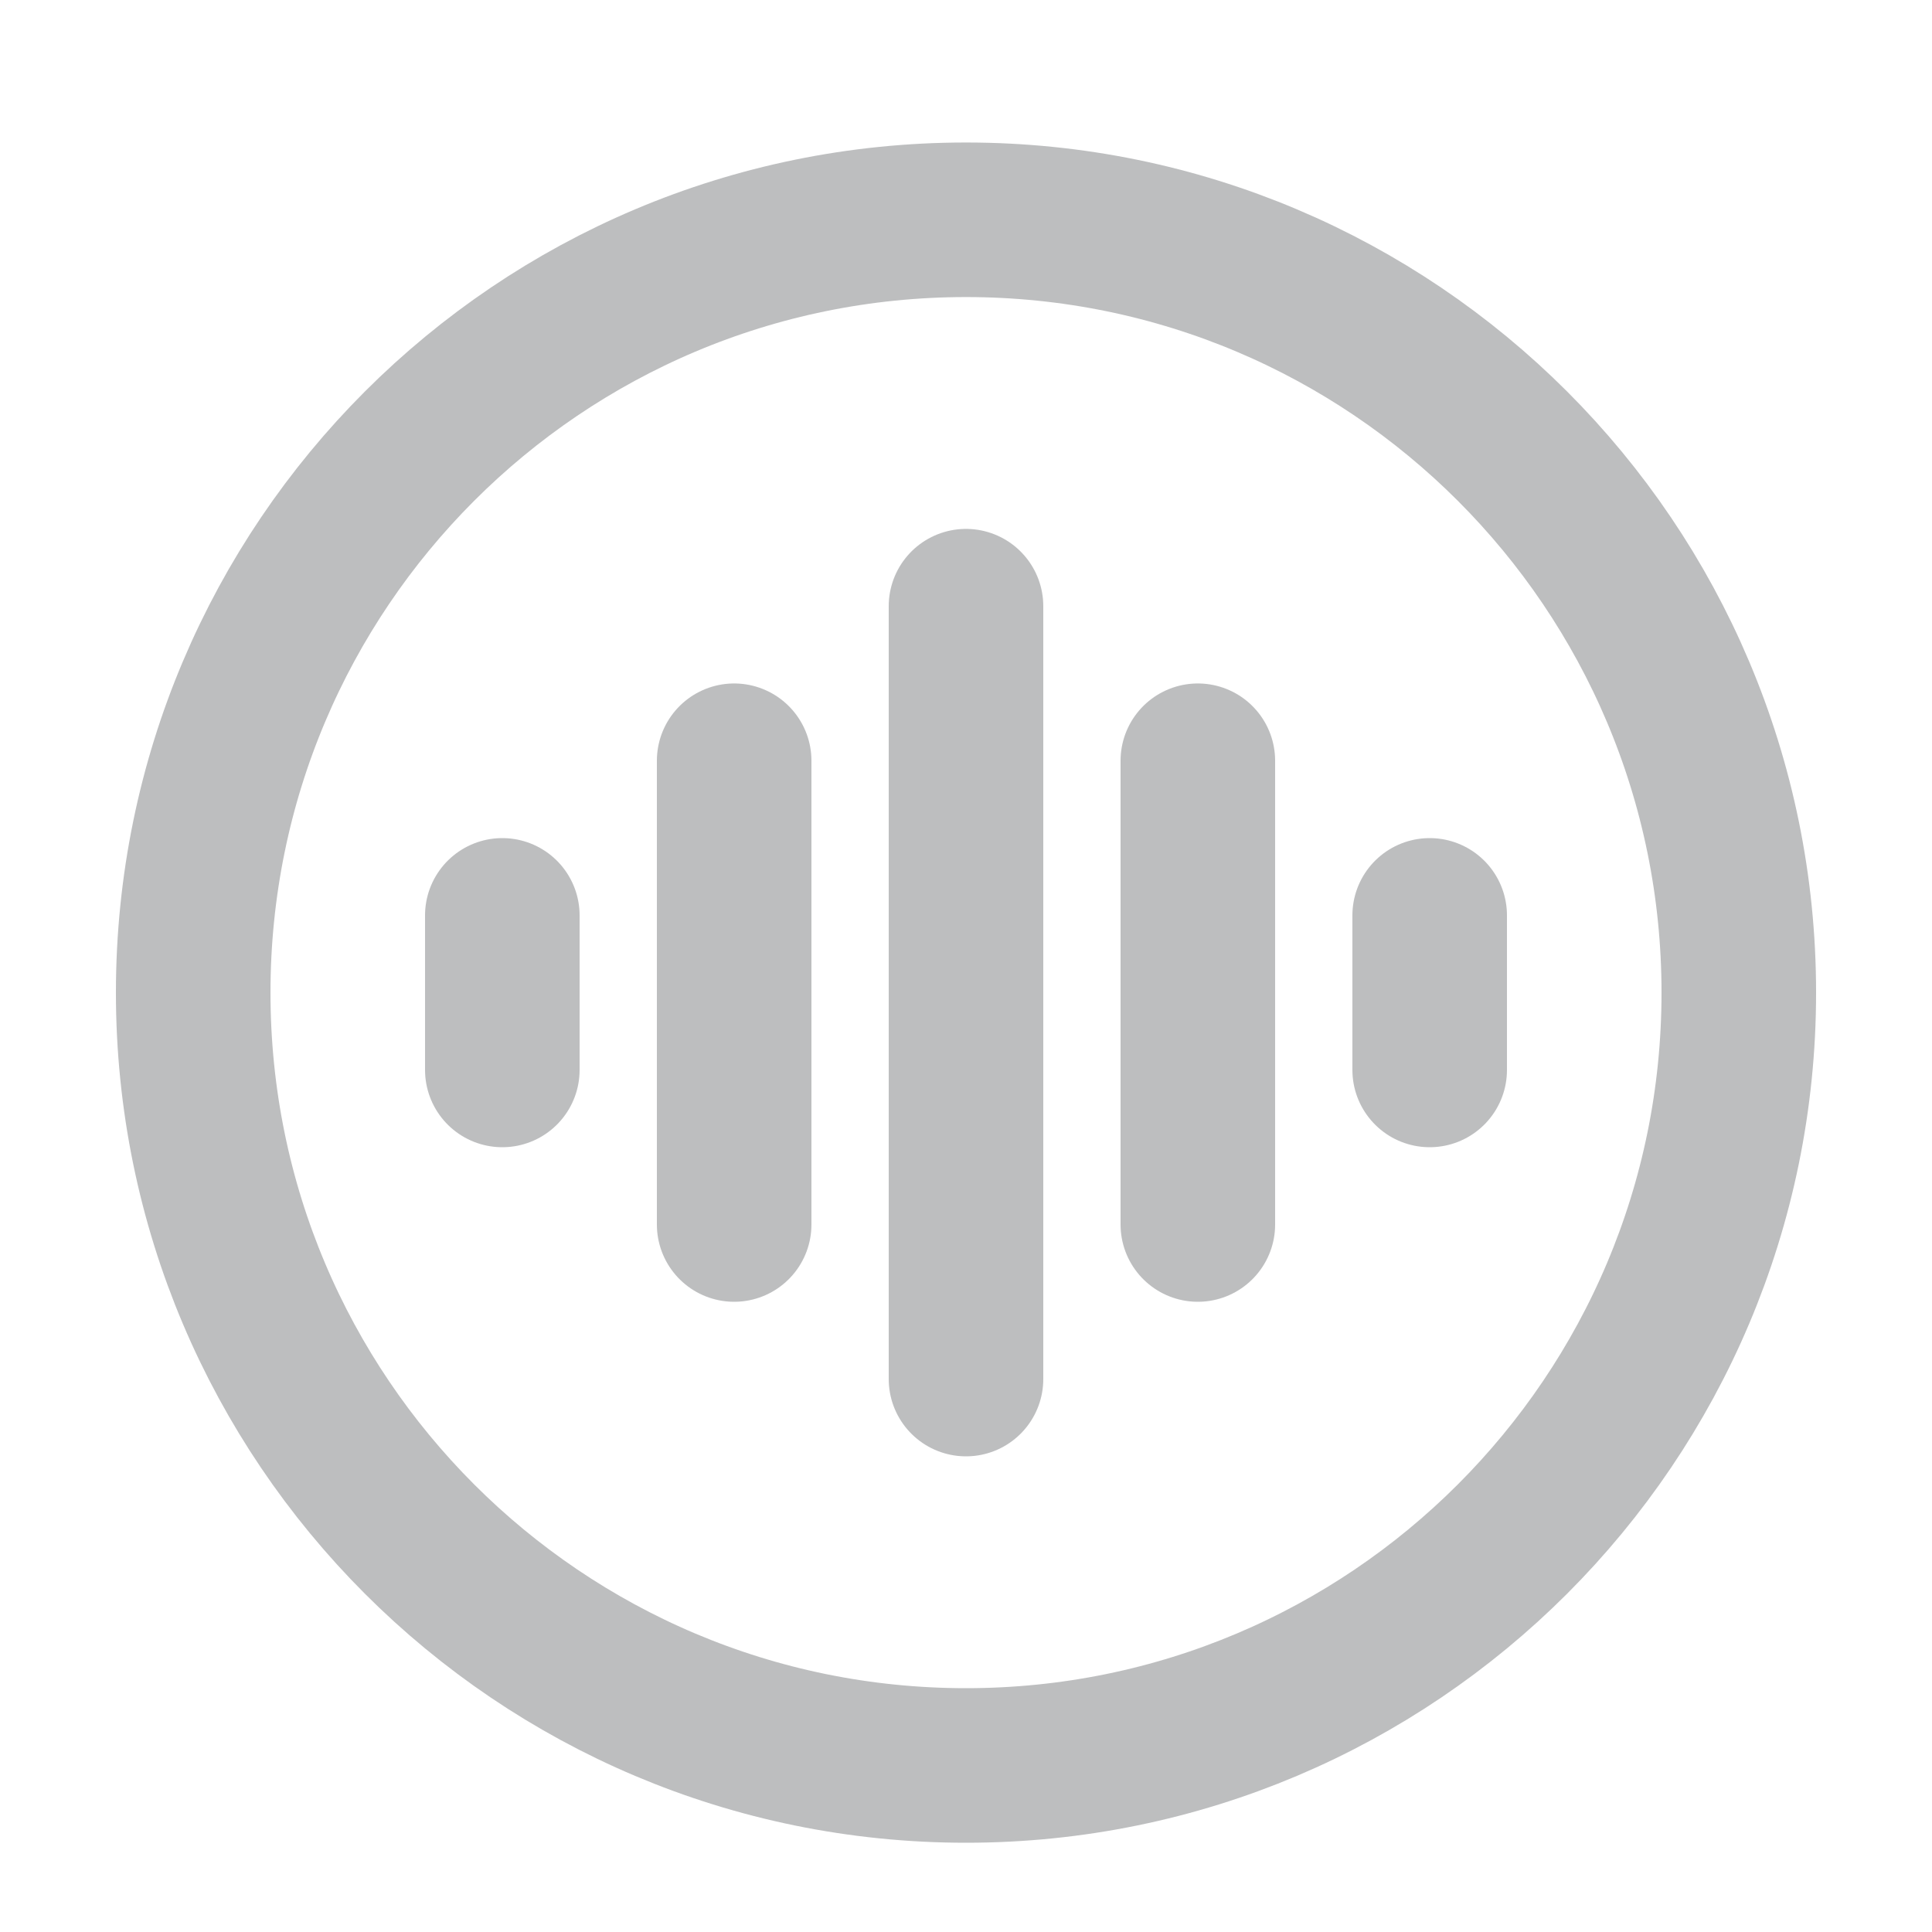
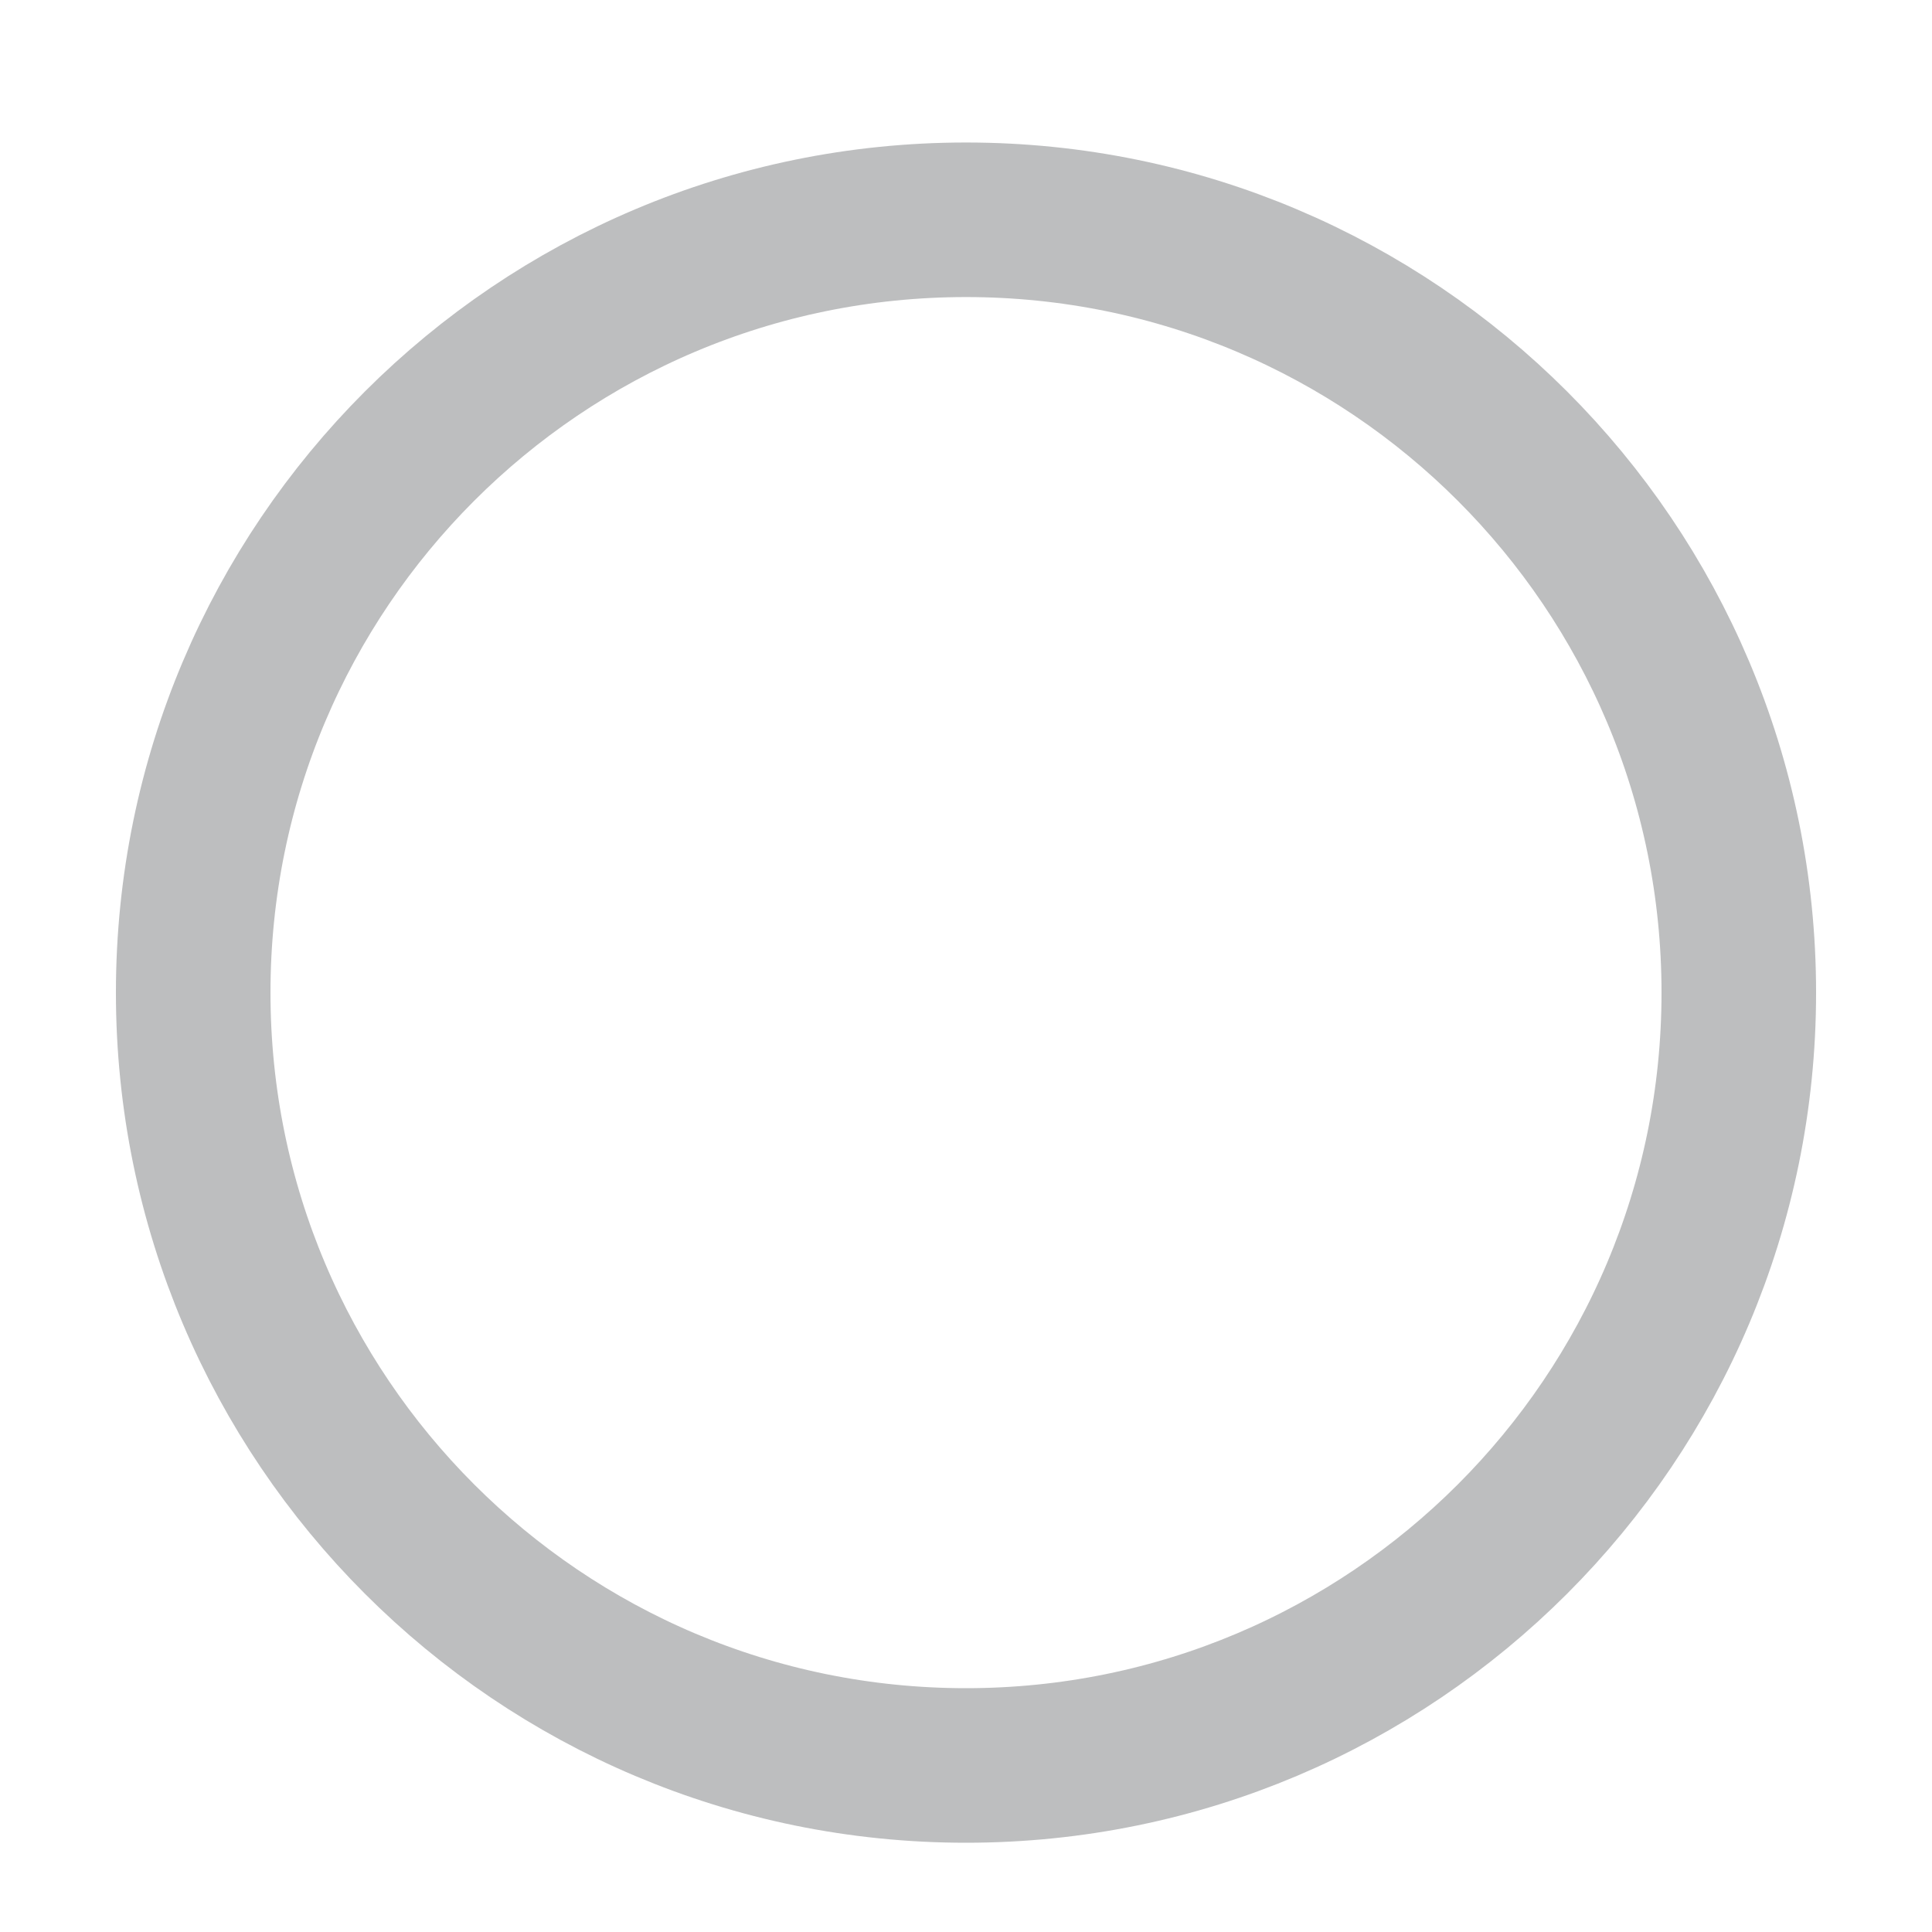
<svg xmlns="http://www.w3.org/2000/svg" width="25" height="25" viewBox="0 0 25 25" fill="none">
  <g opacity="0.3">
    <path d="M12.5 22.845C18.023 22.845 22.5 18.367 22.5 12.845C22.5 7.321 18.023 2.844 12.5 2.844C6.977 2.844 2.5 7.321 2.5 12.845C2.5 18.367 6.977 22.845 12.5 22.845Z" stroke="#212529" stroke-width="2" />
-     <path d="M15.5 9.844V15.845M18.5 11.845V13.845M9.5 9.844V15.845M6.5 11.845V13.845M12.5 7.844V17.845" stroke="#212529" stroke-width="2" stroke-linecap="round" />
  </g>
</svg>